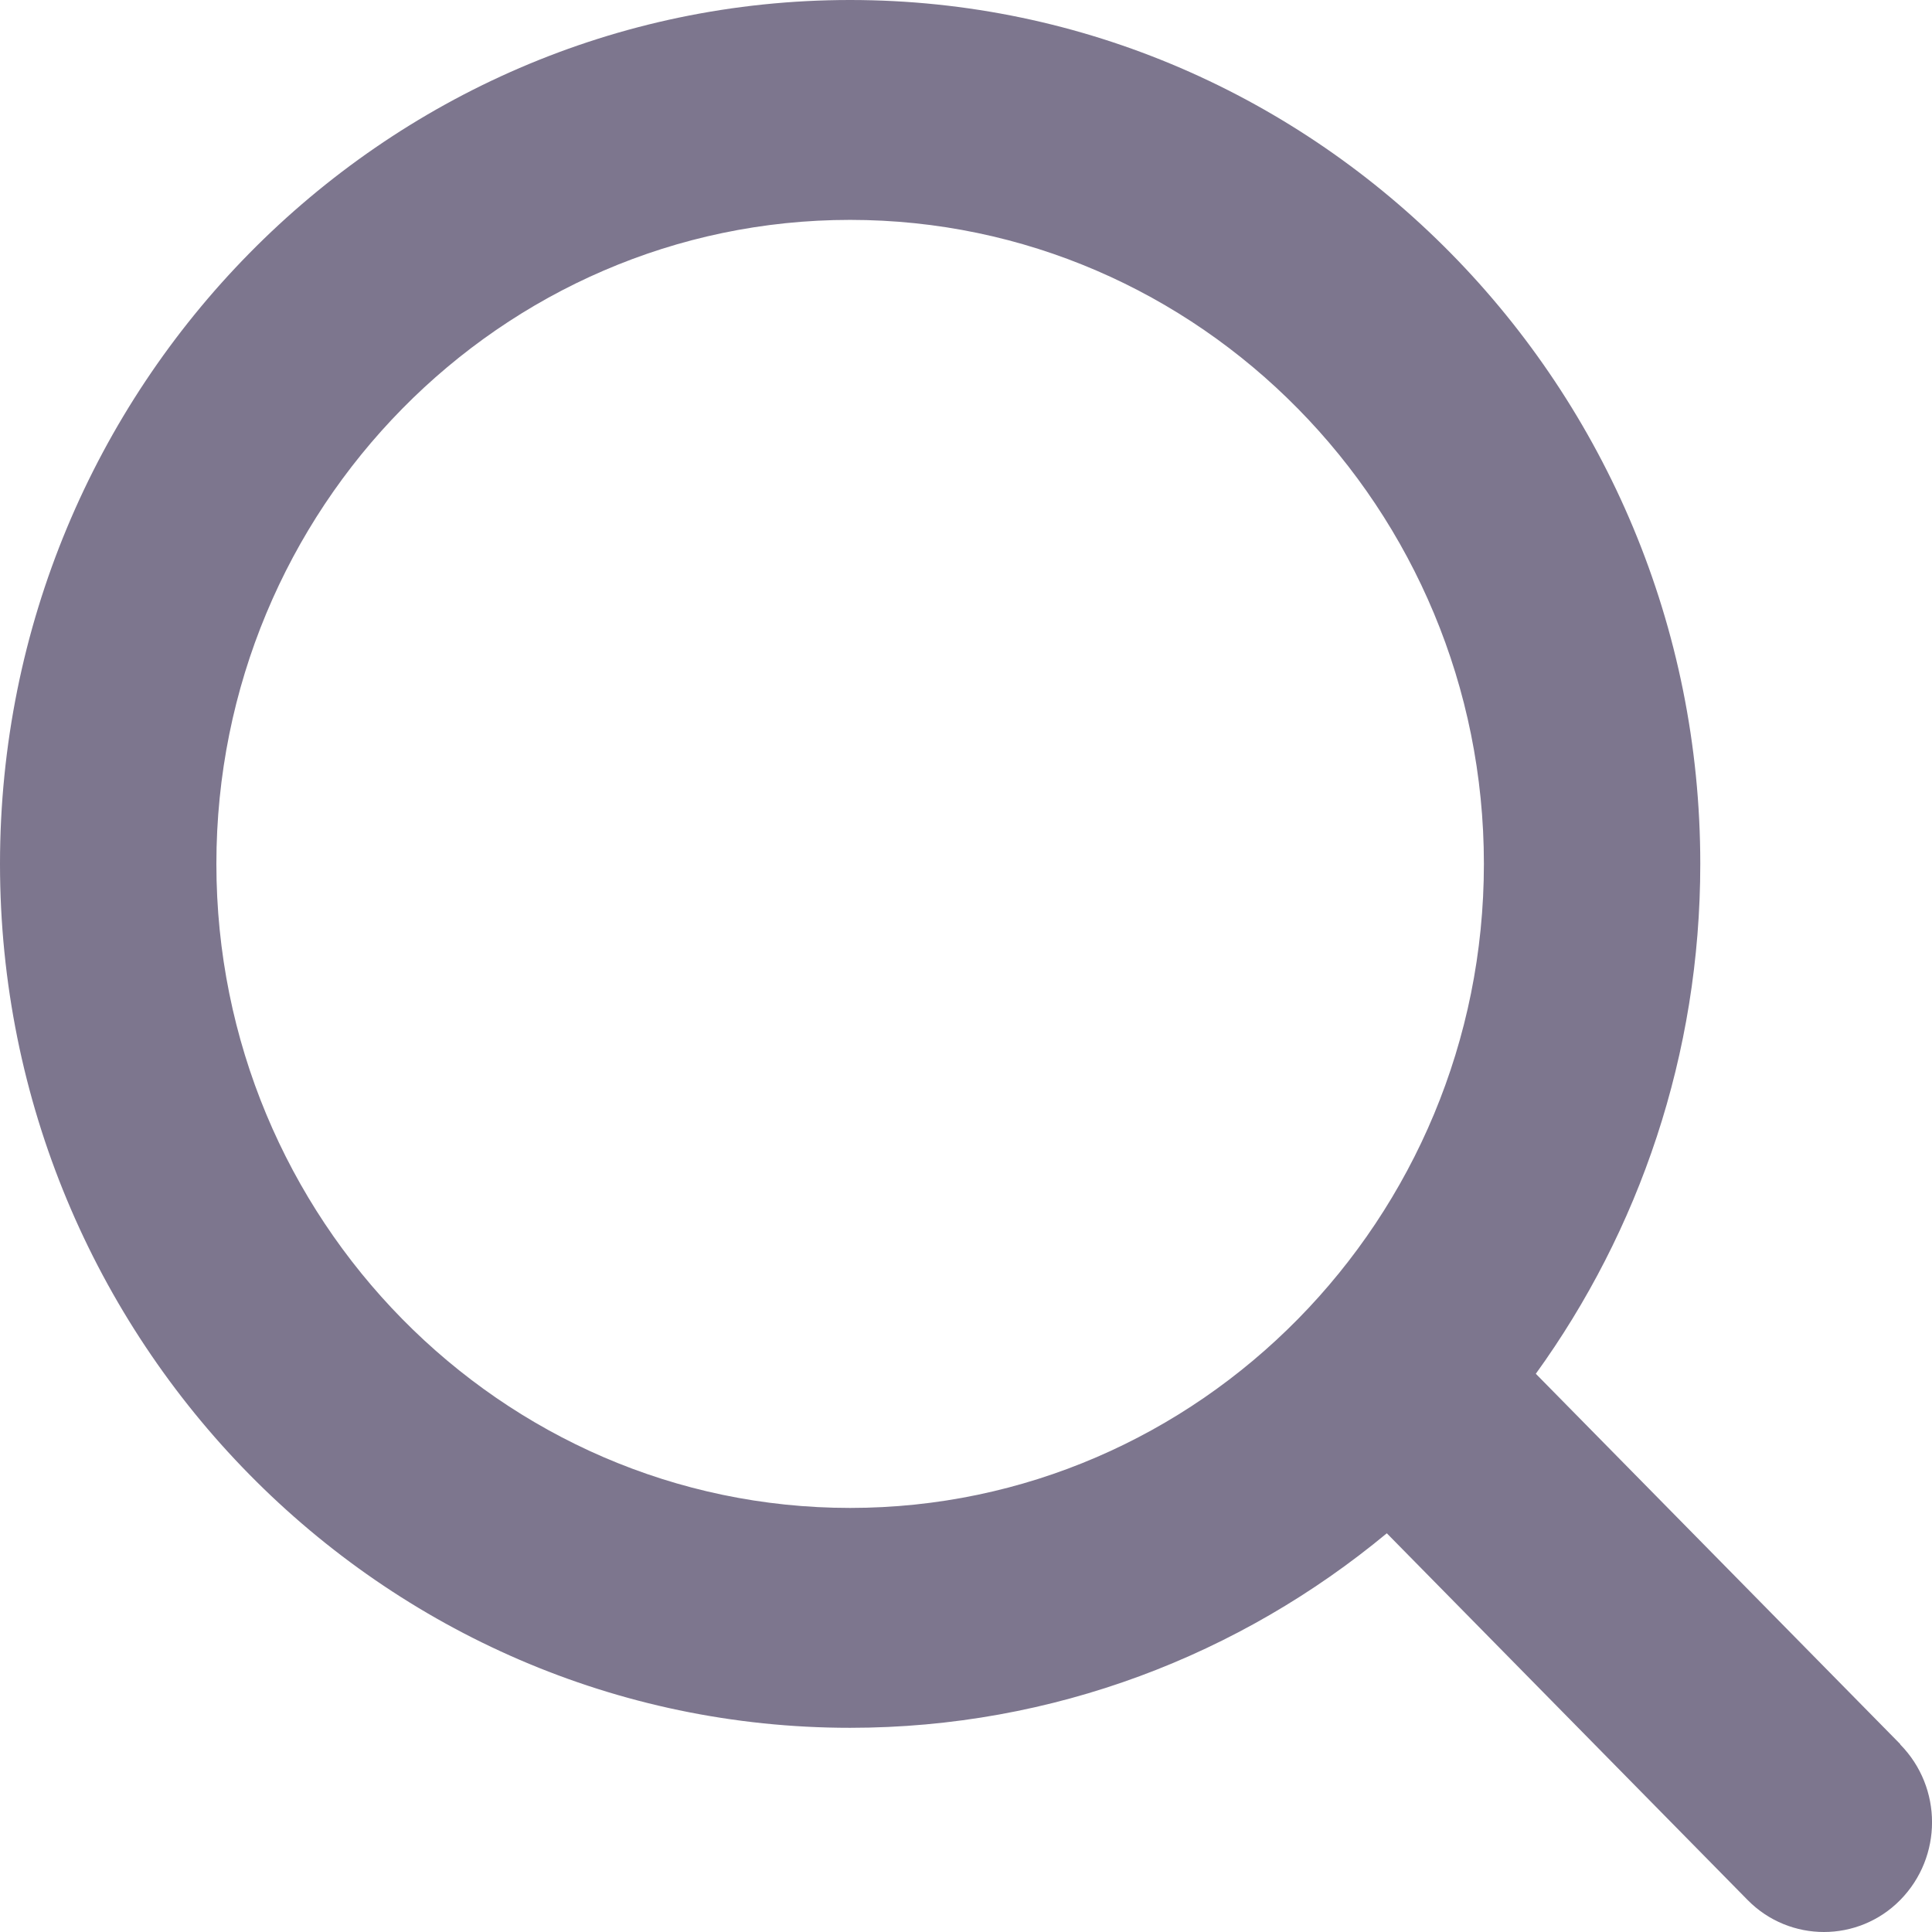
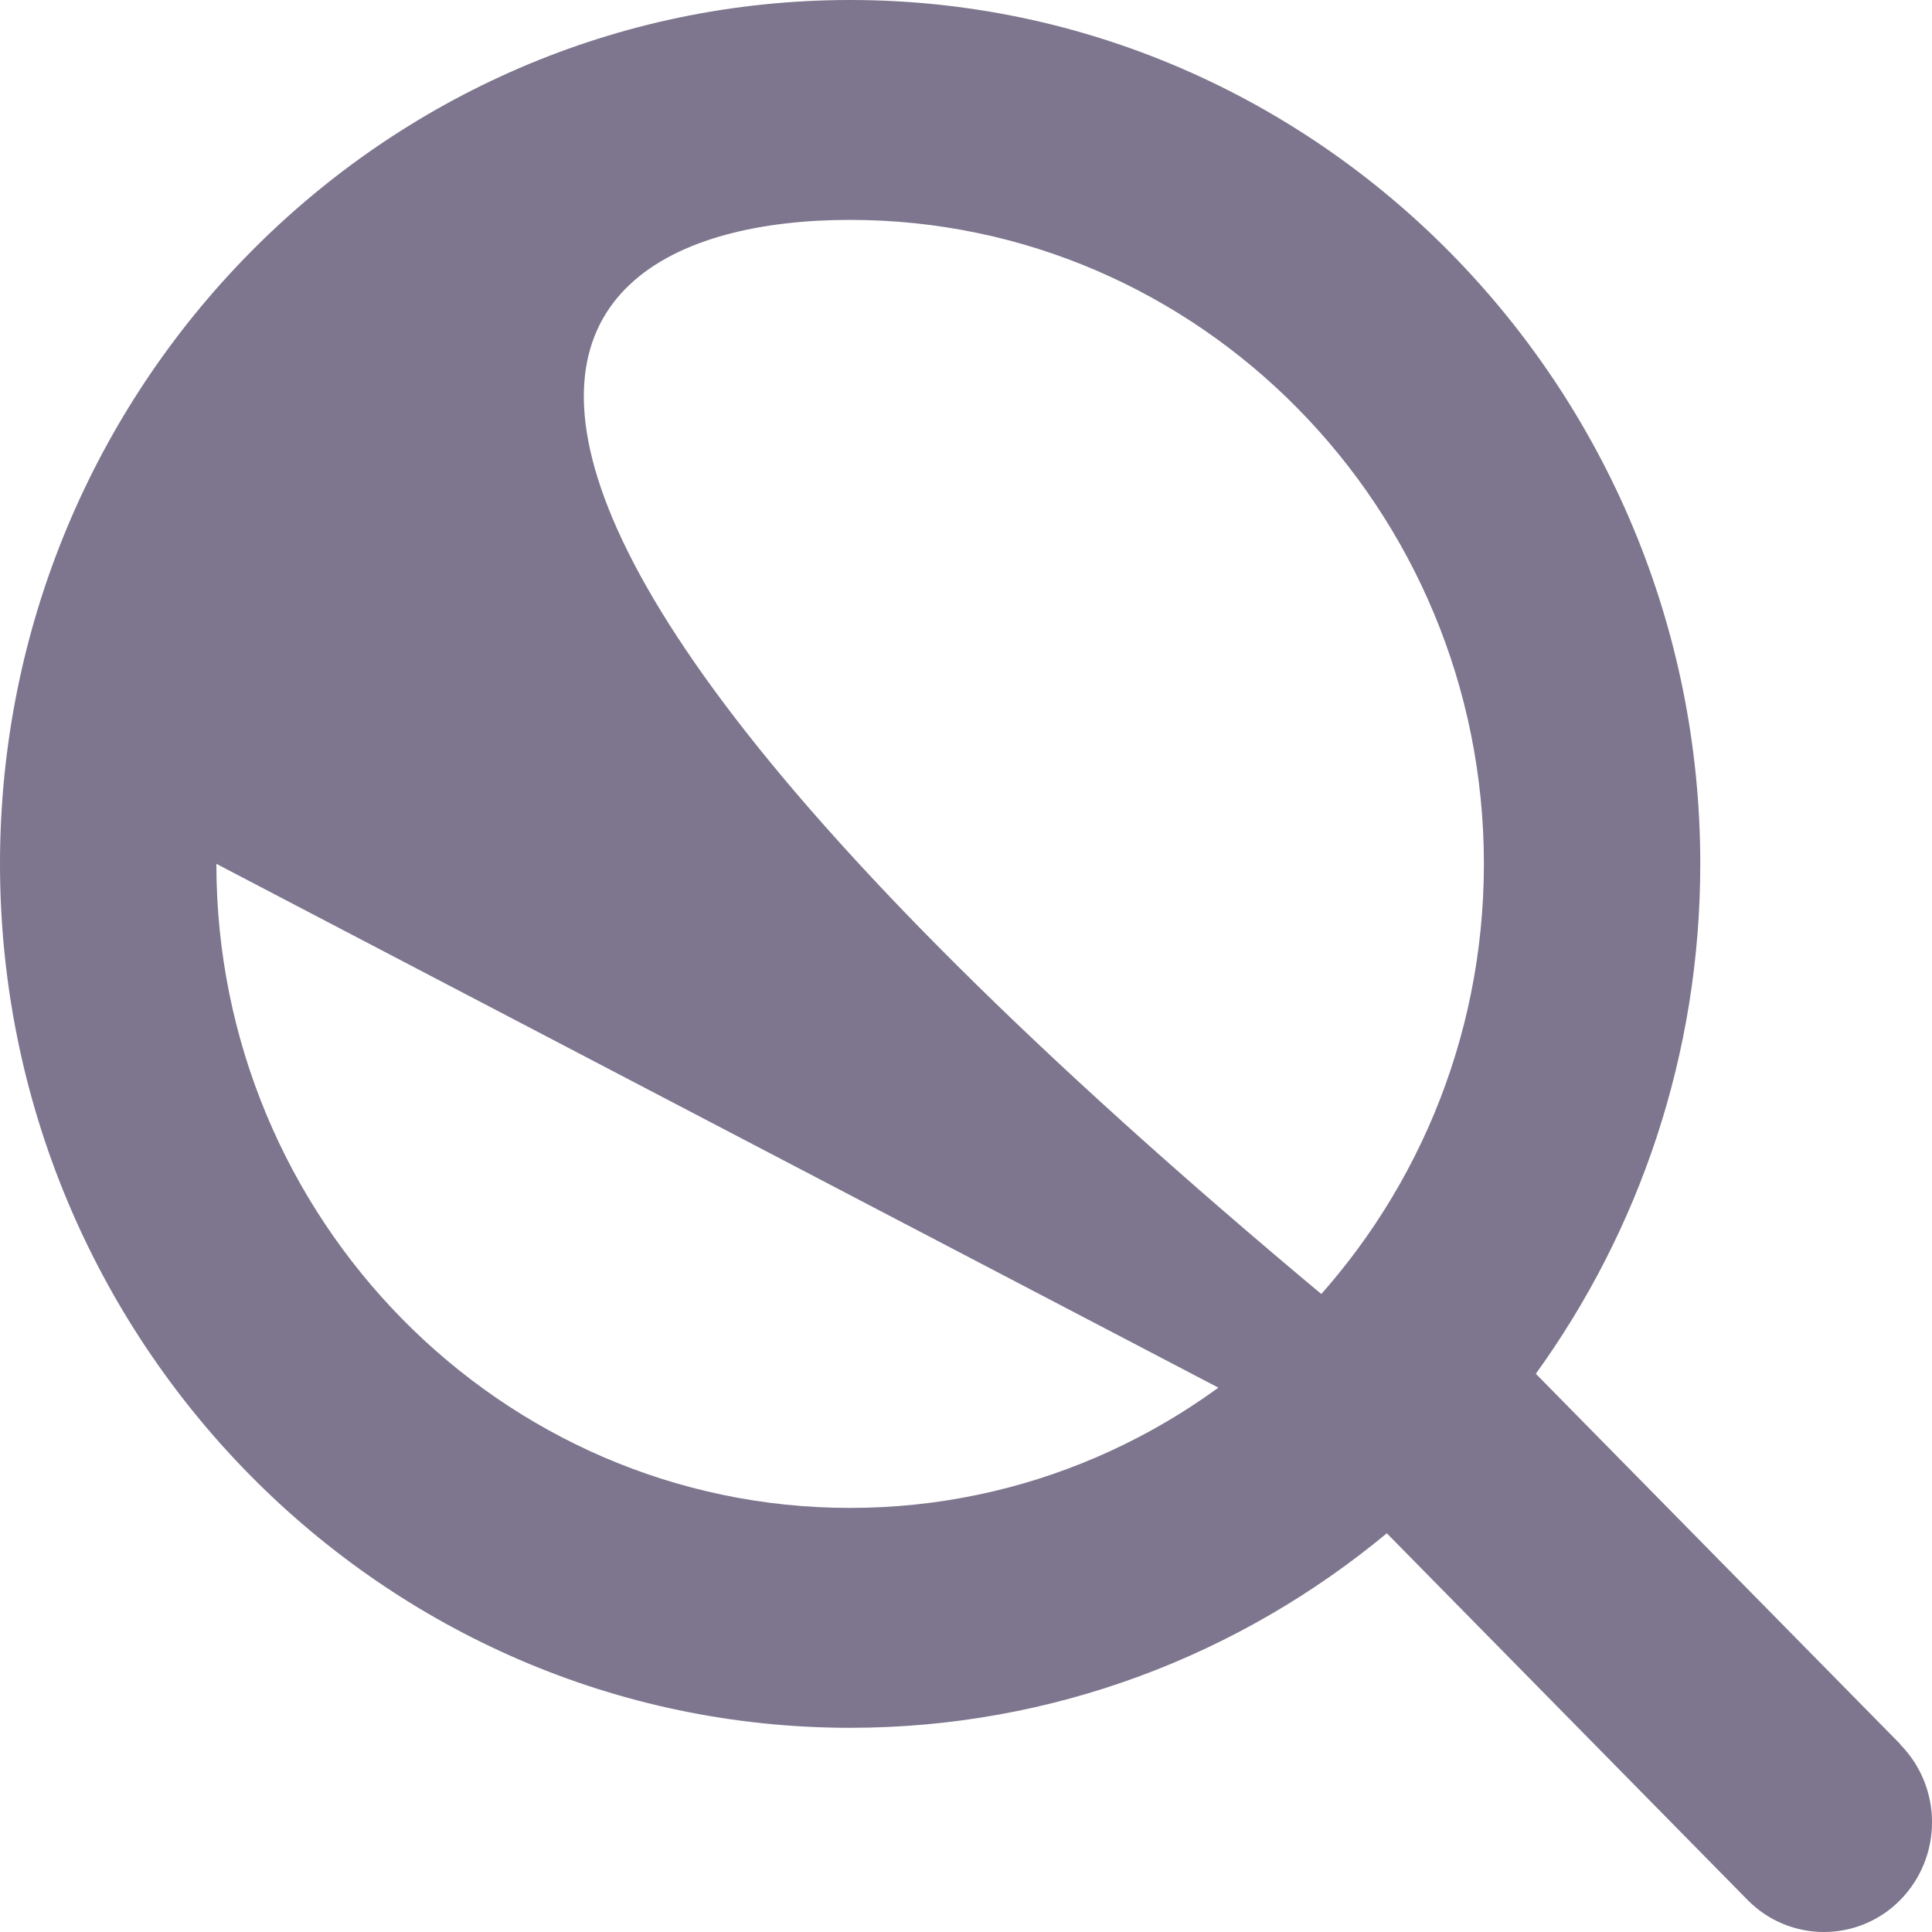
<svg xmlns="http://www.w3.org/2000/svg" width="16" height="16" viewBox="0 0 16 16" fill="none">
-   <path d="M15.737 14.444L12.719 11.377C13.574 10.193 14.081 8.734 14.081 7.154C14.081 3.21 10.921 0 7.04 0C3.159 0 0 3.21 0 7.154C0 11.098 3.159 14.309 7.04 14.309C8.724 14.309 10.271 13.705 11.485 12.698L14.473 15.735C14.647 15.912 14.877 16 15.105 16C15.333 16 15.563 15.912 15.737 15.735C16.088 15.378 16.088 14.804 15.737 14.447L15.737 14.444ZM1.792 7.154C1.792 4.214 4.147 1.821 7.04 1.821C9.933 1.821 12.289 4.214 12.289 7.154C12.289 10.094 9.933 12.488 7.04 12.488C4.147 12.488 1.792 10.094 1.792 7.154Z" fill="#7D768E" />
+   <path d="M15.737 14.444L12.719 11.377C13.574 10.193 14.081 8.734 14.081 7.154C14.081 3.21 10.921 0 7.04 0C3.159 0 0 3.21 0 7.154C0 11.098 3.159 14.309 7.04 14.309C8.724 14.309 10.271 13.705 11.485 12.698L14.473 15.735C14.647 15.912 14.877 16 15.105 16C15.333 16 15.563 15.912 15.737 15.735C16.088 15.378 16.088 14.804 15.737 14.447L15.737 14.444ZC1.792 4.214 4.147 1.821 7.04 1.821C9.933 1.821 12.289 4.214 12.289 7.154C12.289 10.094 9.933 12.488 7.04 12.488C4.147 12.488 1.792 10.094 1.792 7.154Z" fill="#7D768E" />
</svg>